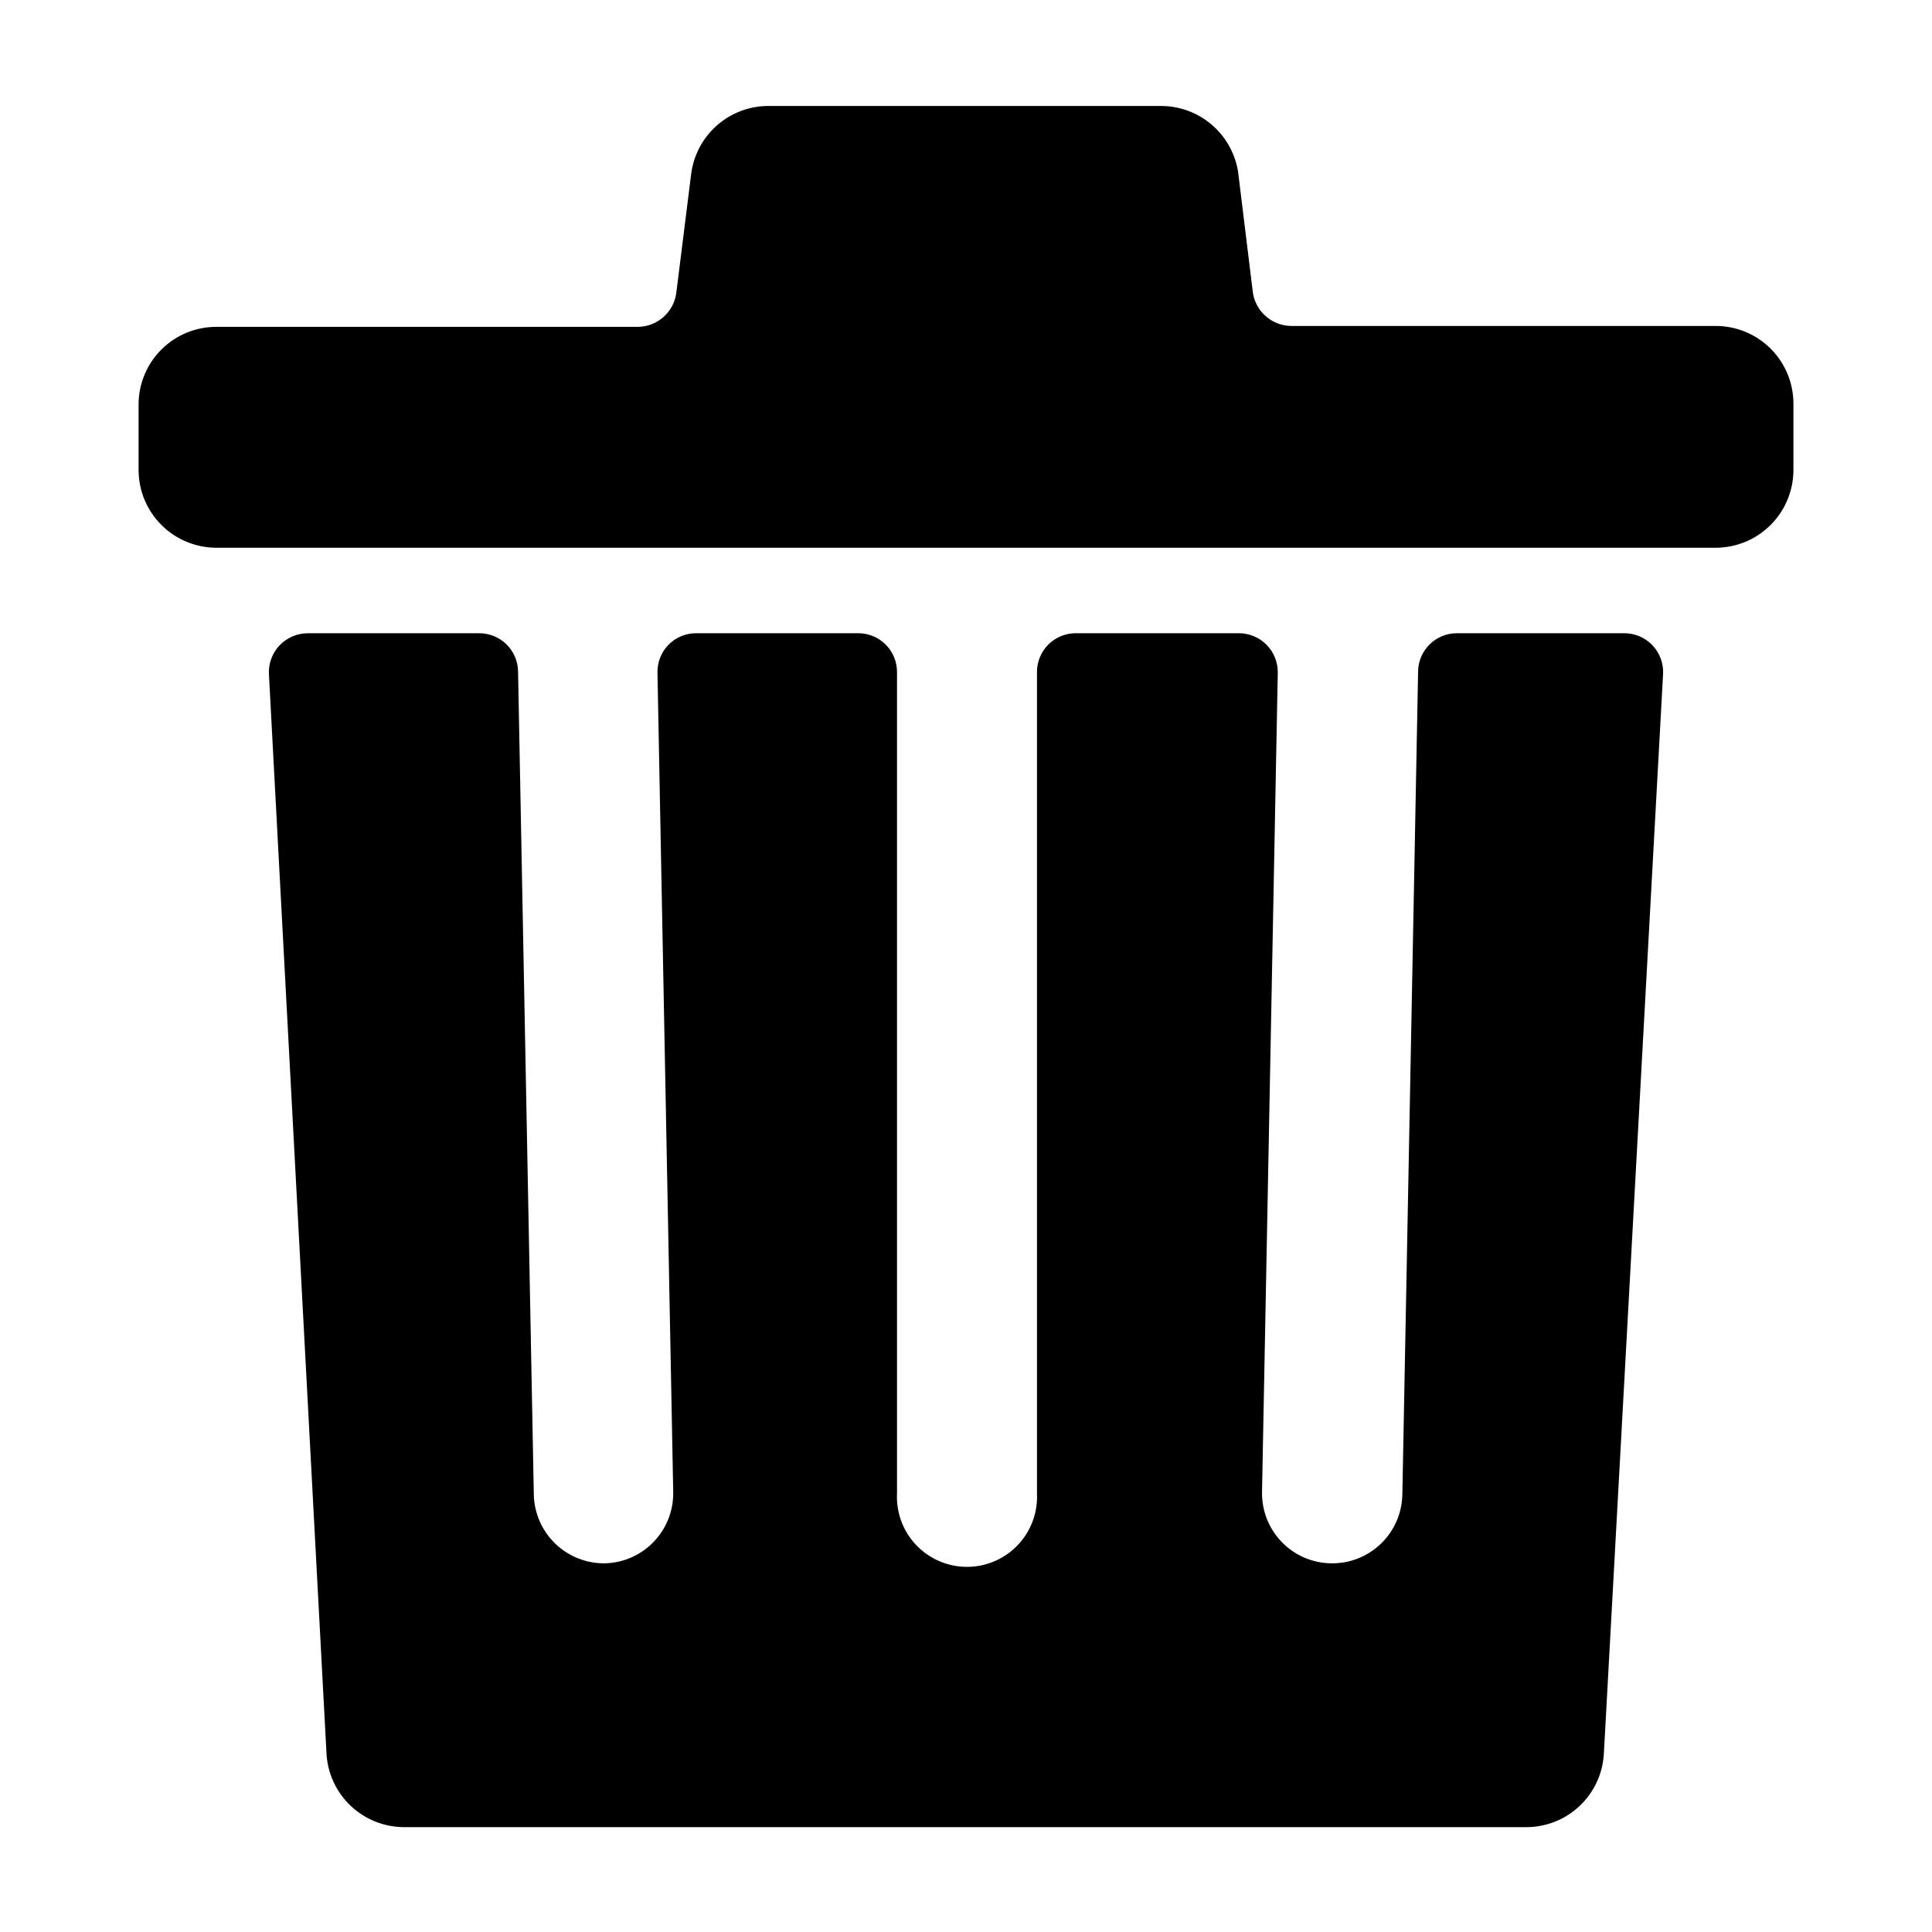
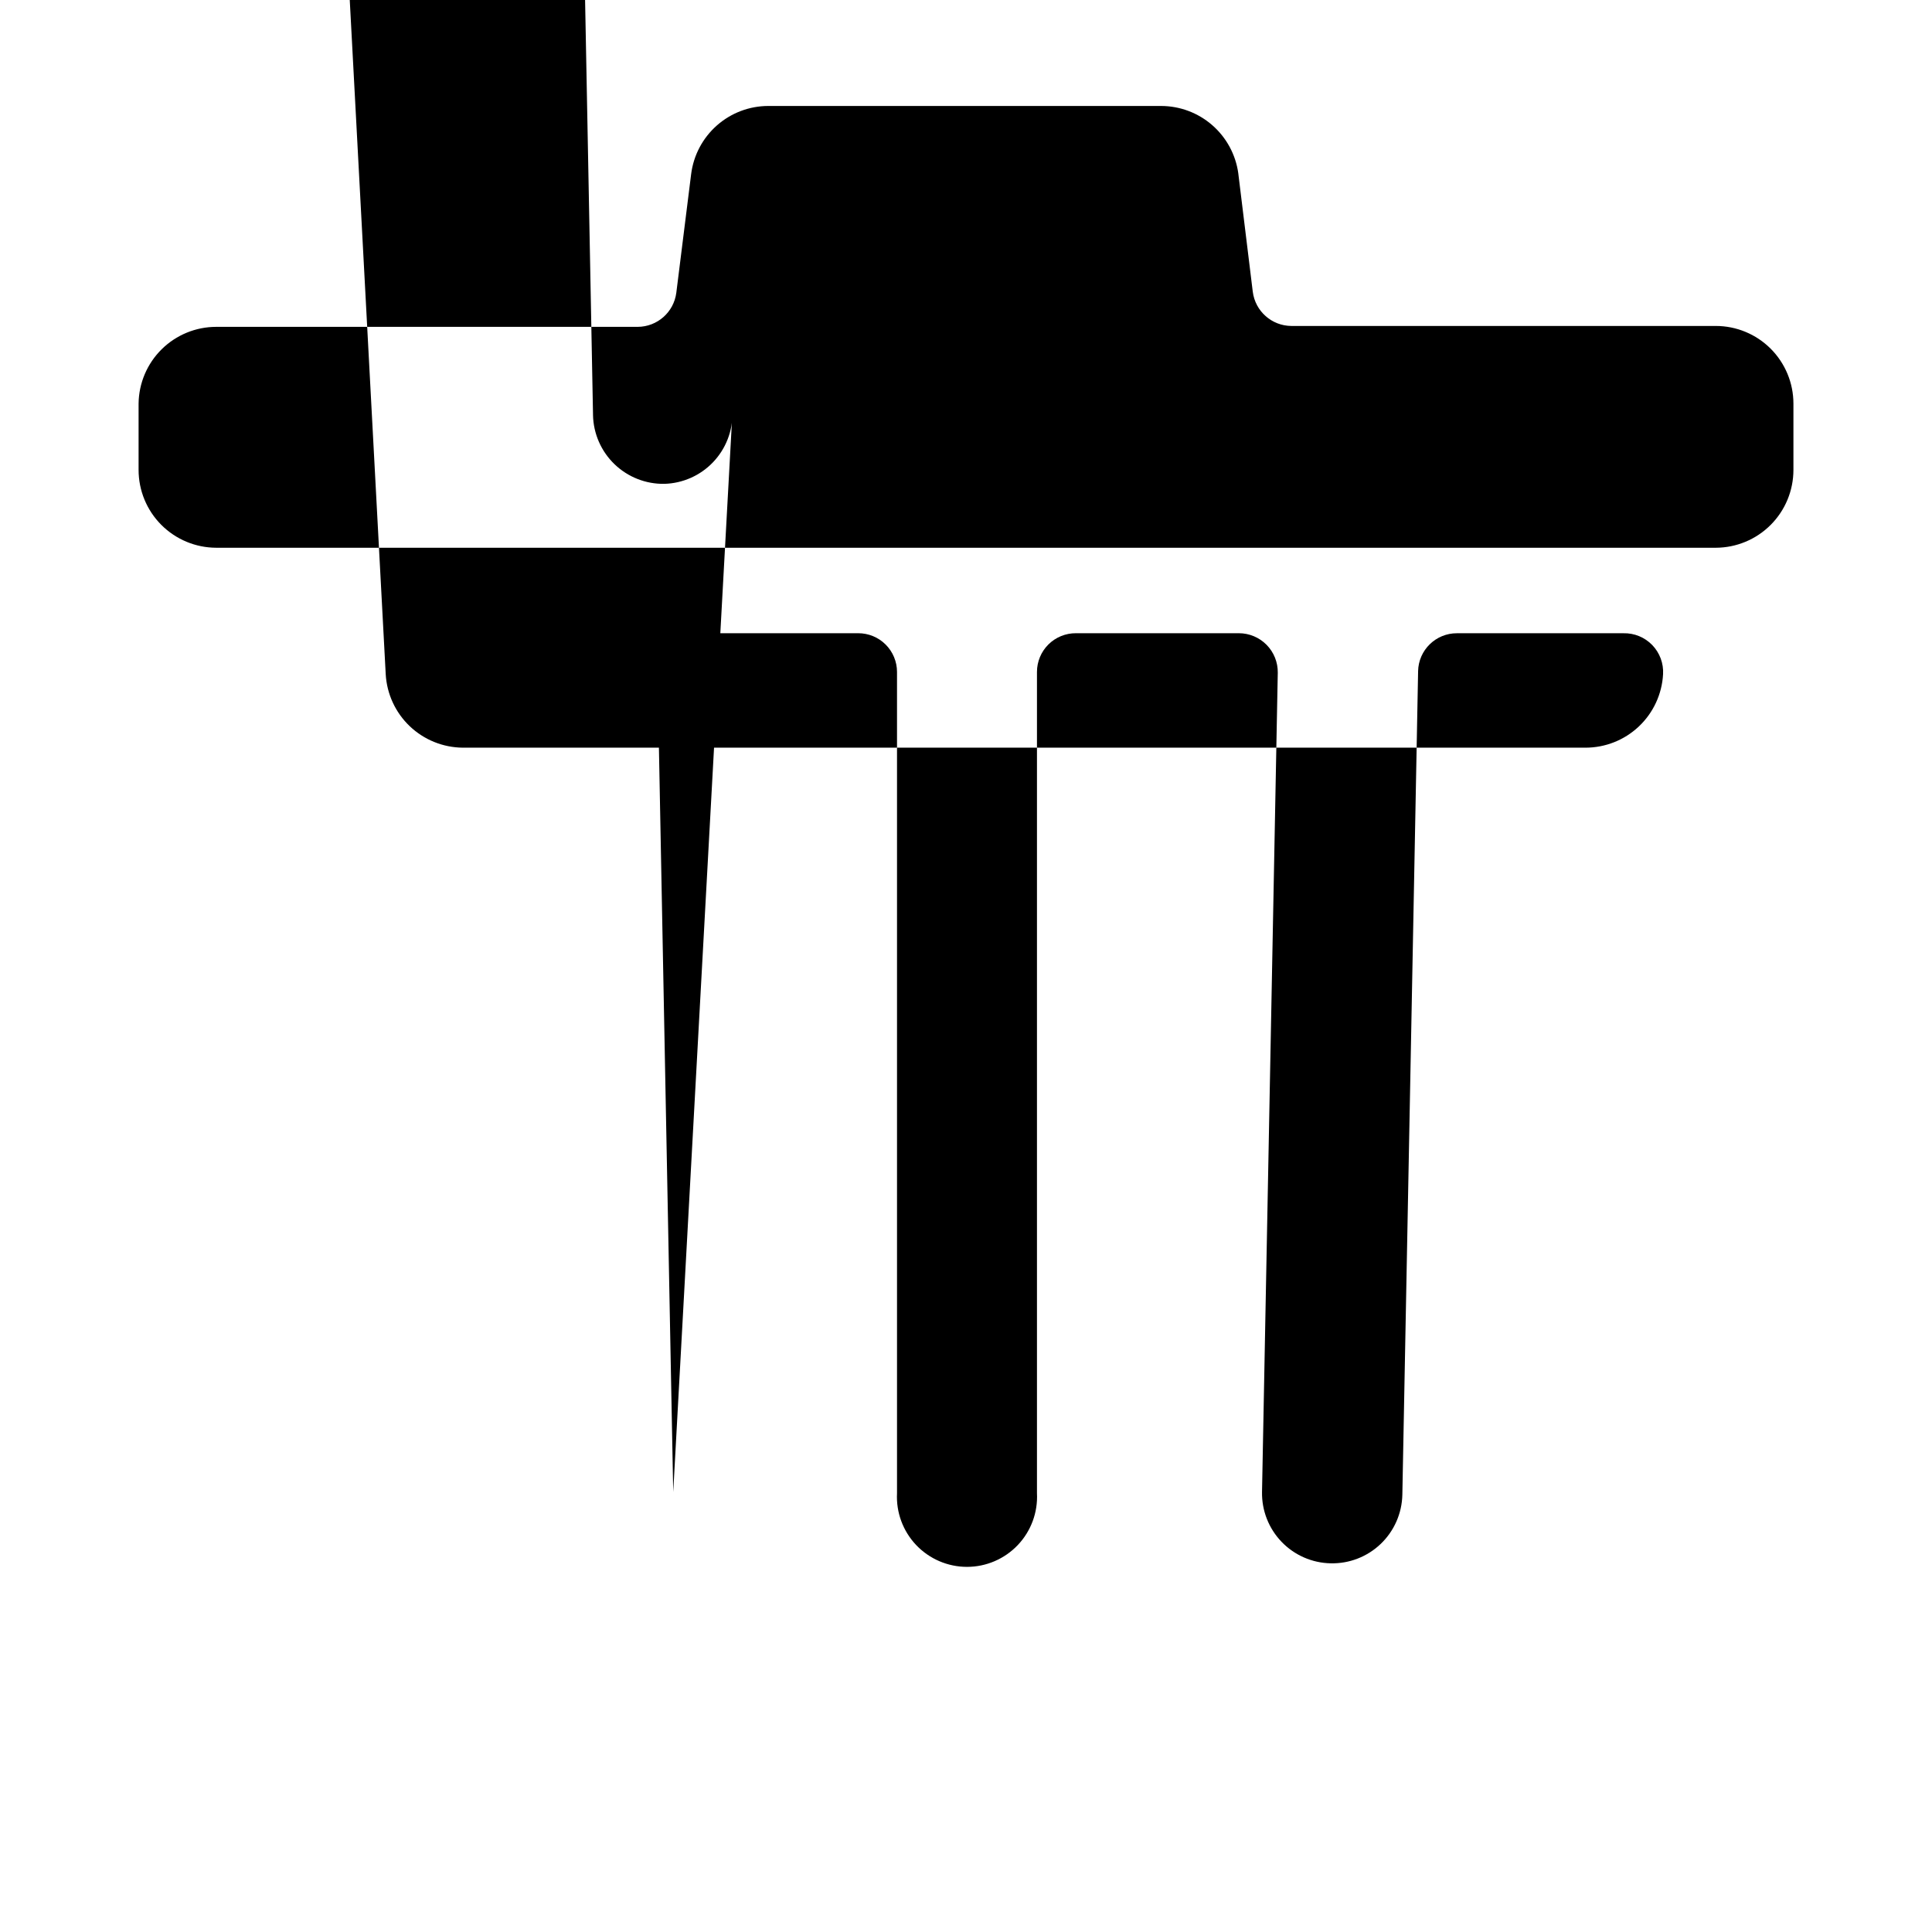
<svg xmlns="http://www.w3.org/2000/svg" fill="#000000" width="800px" height="800px" version="1.1" viewBox="144 144 512 512">
-   <path d="m322.41 539.39-4.172-217.12c-0.066-2.762 0.988-5.43 2.922-7.402 1.934-1.969 4.586-3.074 7.344-3.059h42.898c2.731-0.012 5.356 1.062 7.289 2.988 1.938 1.93 3.027 4.547 3.027 7.277v217.65c-0.262 5.082 1.578 10.047 5.082 13.734 3.508 3.688 8.375 5.777 13.461 5.777 5.09 0 9.953-2.09 13.461-5.777 3.504-3.688 5.344-8.652 5.086-13.734v-217.65c0-2.731 1.086-5.348 3.023-7.277 1.938-1.926 4.559-3 7.293-2.988h43.184c2.758 0 5.406 1.105 7.344 3.07 1.941 1.969 3.008 4.629 2.973 7.391l-4.176 217.12c-0.09 4.914 1.773 9.668 5.184 13.211 3.41 3.547 8.086 5.594 13 5.691 4.934 0.117 9.711-1.734 13.277-5.148 3.562-3.41 5.625-8.102 5.727-13.035l4.176-218.22h-0.004c0.105-5.613 4.703-10.102 10.316-10.074h44.094c2.871-0.074 5.637 1.059 7.633 3.117 1.996 2.062 3.039 4.863 2.879 7.727l-15.691 286.07c-0.281 5.266-2.574 10.223-6.406 13.848-3.828 3.625-8.906 5.641-14.18 5.633h-297.49 0.004c-5.246-0.039-10.281-2.078-14.078-5.695-3.797-3.617-6.07-8.547-6.363-13.785l-15.258-286.07c-0.145-2.828 0.875-5.59 2.828-7.641 1.949-2.047 4.656-3.207 7.488-3.203h45.391c5.613-0.027 10.211 4.461 10.316 10.074l4.176 218.22h-0.004c0.113 4.914 2.164 9.582 5.707 12.988 3.539 3.406 8.285 5.273 13.199 5.195 4.891-0.137 9.531-2.199 12.91-5.738 3.375-3.543 5.223-8.273 5.129-13.164zm-121.11-250.23h397.39c5.465-0.012 10.699-2.191 14.559-6.059 3.859-3.867 6.027-9.109 6.027-14.574v-17.559c0-5.461-2.172-10.695-6.031-14.559-3.859-3.859-9.094-6.027-14.555-6.027h-112.47c-5.199-0.031-9.57-3.91-10.223-9.07l-3.84-31.379h0.004c-0.684-4.949-3.137-9.48-6.902-12.762s-8.594-5.086-13.586-5.086h-104.07c-5.016 0.004-9.863 1.84-13.625 5.164-3.762 3.32-6.184 7.898-6.816 12.875l-3.934 31.477c-0.672 5.141-5.035 8.992-10.219 9.02h-111.7c-5.418 0-10.617 2.137-14.469 5.945-3.856 3.809-6.051 8.984-6.113 14.402v17.559c0 5.465 2.164 10.707 6.023 14.574 3.859 3.867 9.098 6.047 14.559 6.059z" />
+   <path d="m322.41 539.39-4.172-217.12c-0.066-2.762 0.988-5.43 2.922-7.402 1.934-1.969 4.586-3.074 7.344-3.059h42.898c2.731-0.012 5.356 1.062 7.289 2.988 1.938 1.93 3.027 4.547 3.027 7.277v217.65c-0.262 5.082 1.578 10.047 5.082 13.734 3.508 3.688 8.375 5.777 13.461 5.777 5.09 0 9.953-2.09 13.461-5.777 3.504-3.688 5.344-8.652 5.086-13.734v-217.65c0-2.731 1.086-5.348 3.023-7.277 1.938-1.926 4.559-3 7.293-2.988h43.184c2.758 0 5.406 1.105 7.344 3.07 1.941 1.969 3.008 4.629 2.973 7.391l-4.176 217.12c-0.09 4.914 1.773 9.668 5.184 13.211 3.41 3.547 8.086 5.594 13 5.691 4.934 0.117 9.711-1.734 13.277-5.148 3.562-3.41 5.625-8.102 5.727-13.035l4.176-218.22h-0.004c0.105-5.613 4.703-10.102 10.316-10.074h44.094c2.871-0.074 5.637 1.059 7.633 3.117 1.996 2.062 3.039 4.863 2.879 7.727c-0.281 5.266-2.574 10.223-6.406 13.848-3.828 3.625-8.906 5.641-14.18 5.633h-297.49 0.004c-5.246-0.039-10.281-2.078-14.078-5.695-3.797-3.617-6.07-8.547-6.363-13.785l-15.258-286.07c-0.145-2.828 0.875-5.59 2.828-7.641 1.949-2.047 4.656-3.207 7.488-3.203h45.391c5.613-0.027 10.211 4.461 10.316 10.074l4.176 218.22h-0.004c0.113 4.914 2.164 9.582 5.707 12.988 3.539 3.406 8.285 5.273 13.199 5.195 4.891-0.137 9.531-2.199 12.91-5.738 3.375-3.543 5.223-8.273 5.129-13.164zm-121.11-250.23h397.39c5.465-0.012 10.699-2.191 14.559-6.059 3.859-3.867 6.027-9.109 6.027-14.574v-17.559c0-5.461-2.172-10.695-6.031-14.559-3.859-3.859-9.094-6.027-14.555-6.027h-112.47c-5.199-0.031-9.57-3.91-10.223-9.07l-3.84-31.379h0.004c-0.684-4.949-3.137-9.48-6.902-12.762s-8.594-5.086-13.586-5.086h-104.07c-5.016 0.004-9.863 1.84-13.625 5.164-3.762 3.32-6.184 7.898-6.816 12.875l-3.934 31.477c-0.672 5.141-5.035 8.992-10.219 9.02h-111.7c-5.418 0-10.617 2.137-14.469 5.945-3.856 3.809-6.051 8.984-6.113 14.402v17.559c0 5.465 2.164 10.707 6.023 14.574 3.859 3.867 9.098 6.047 14.559 6.059z" />
</svg>